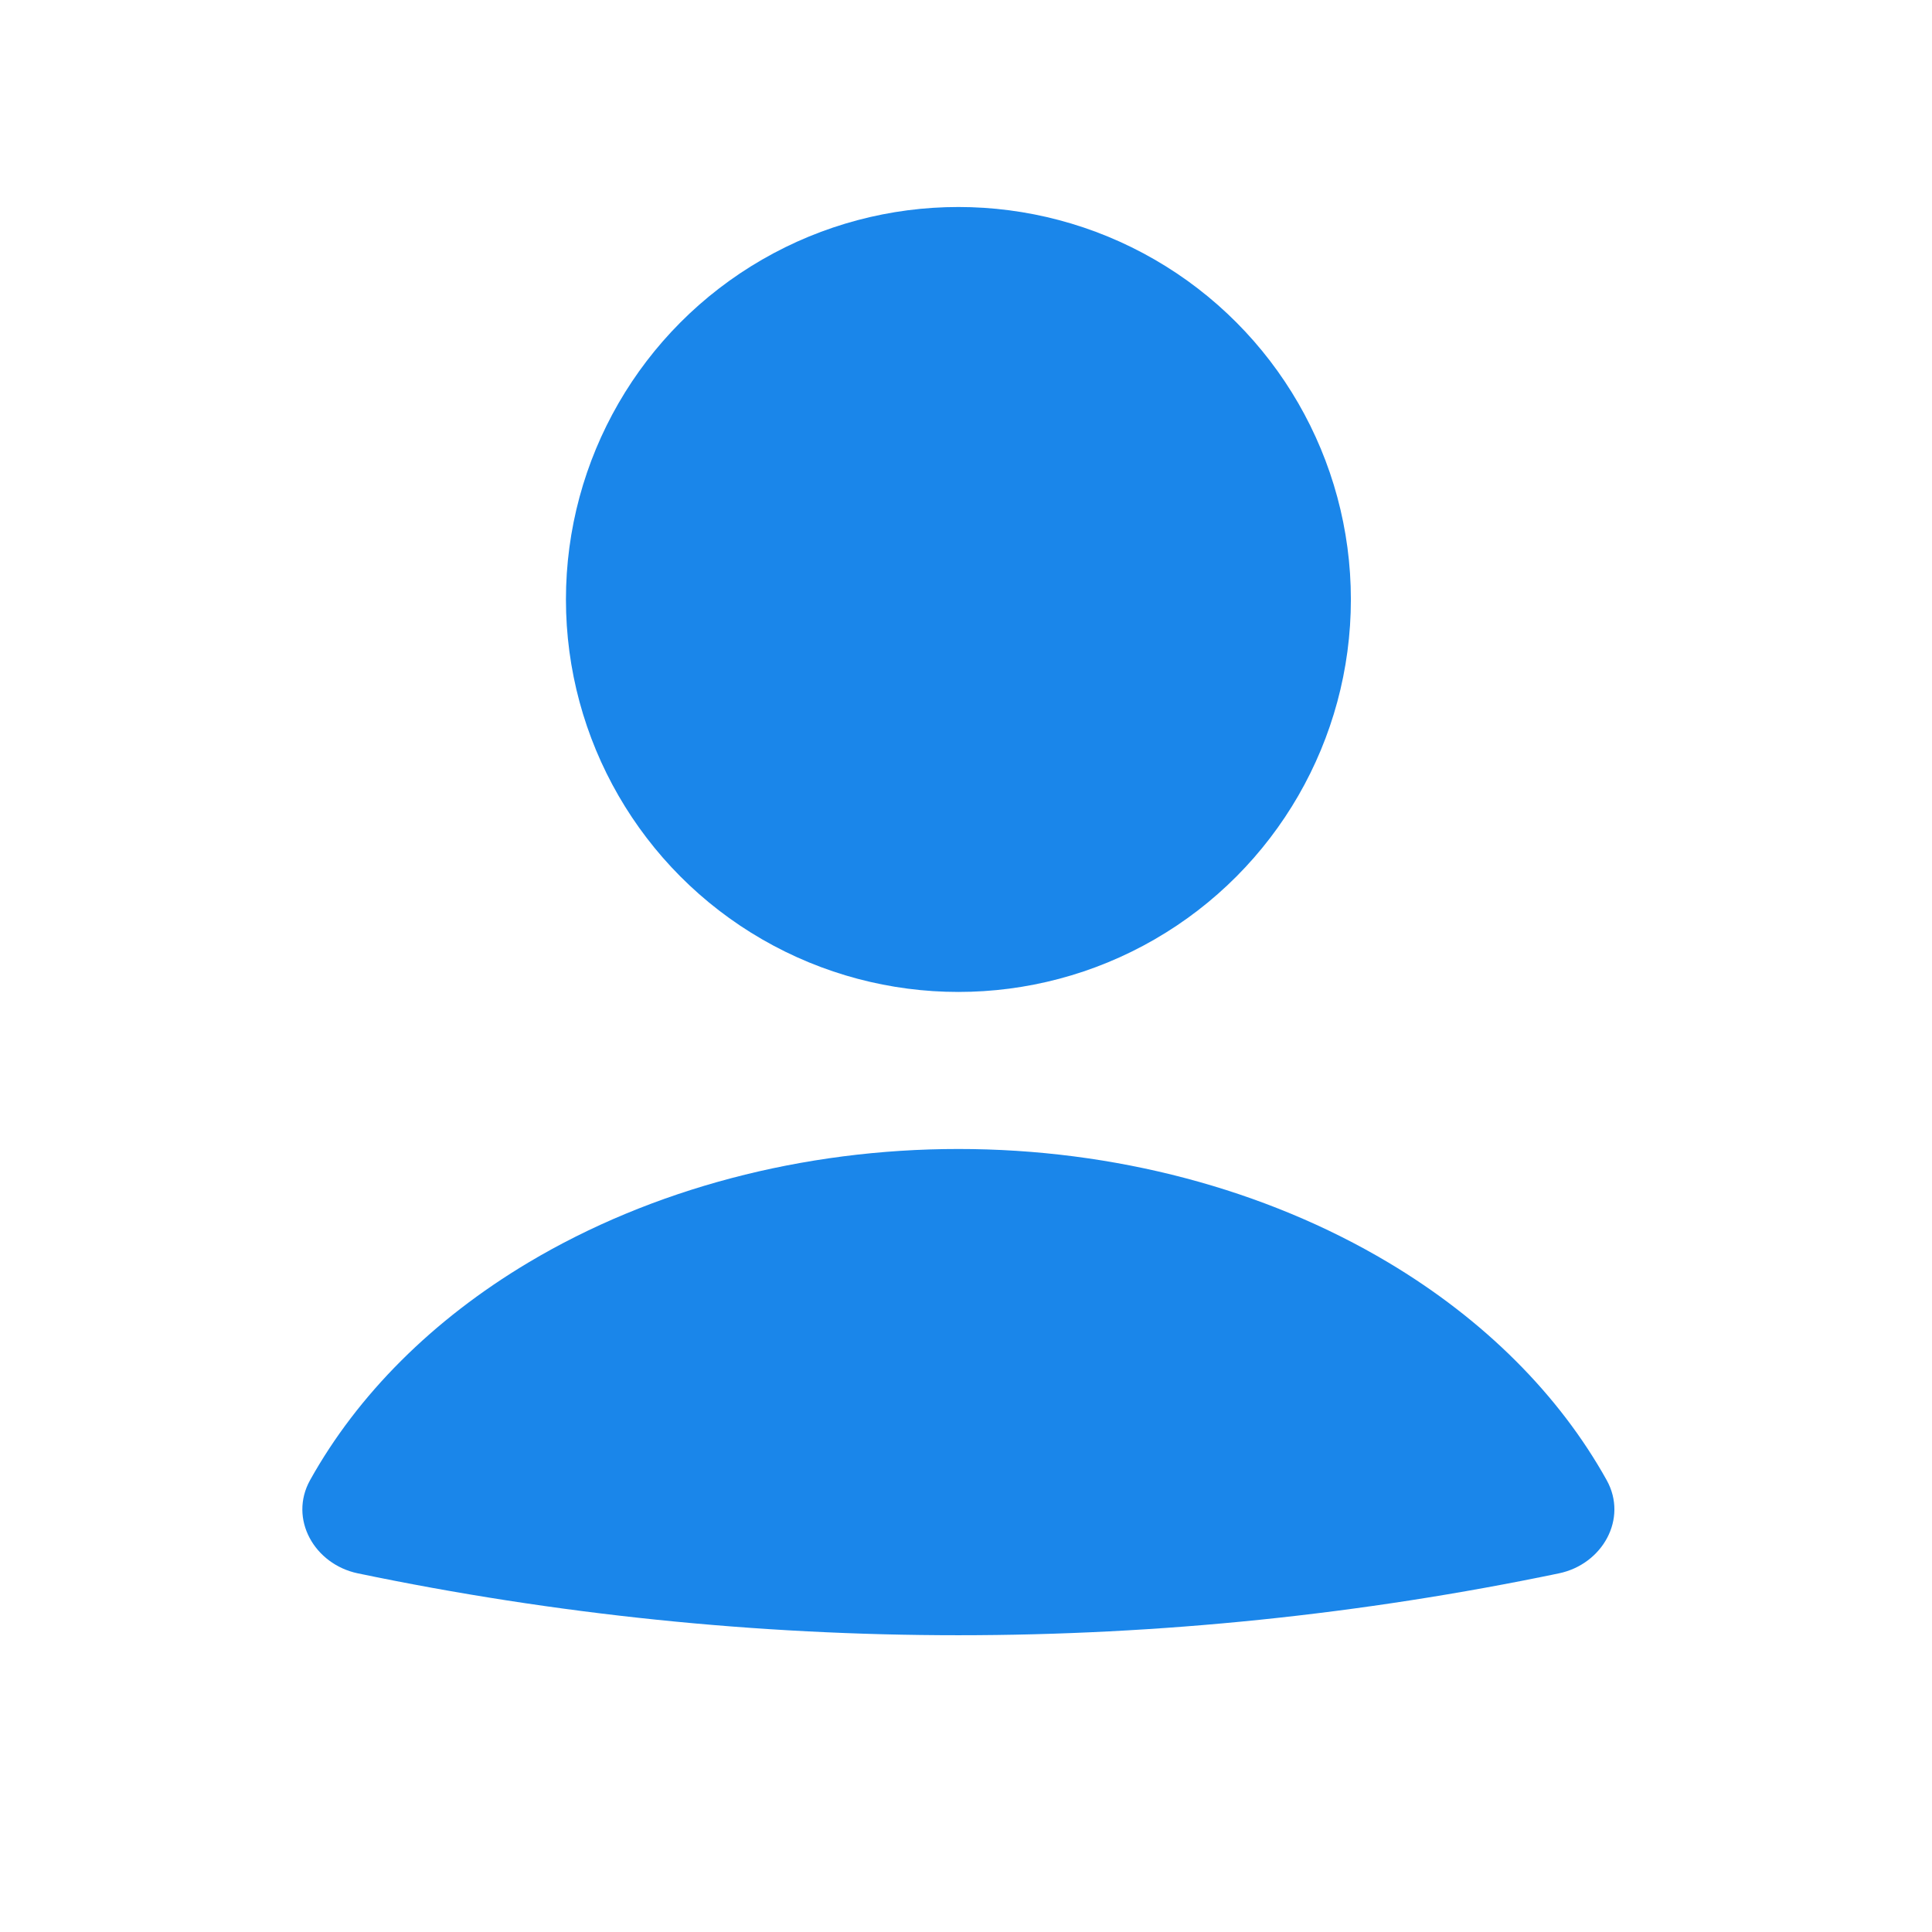
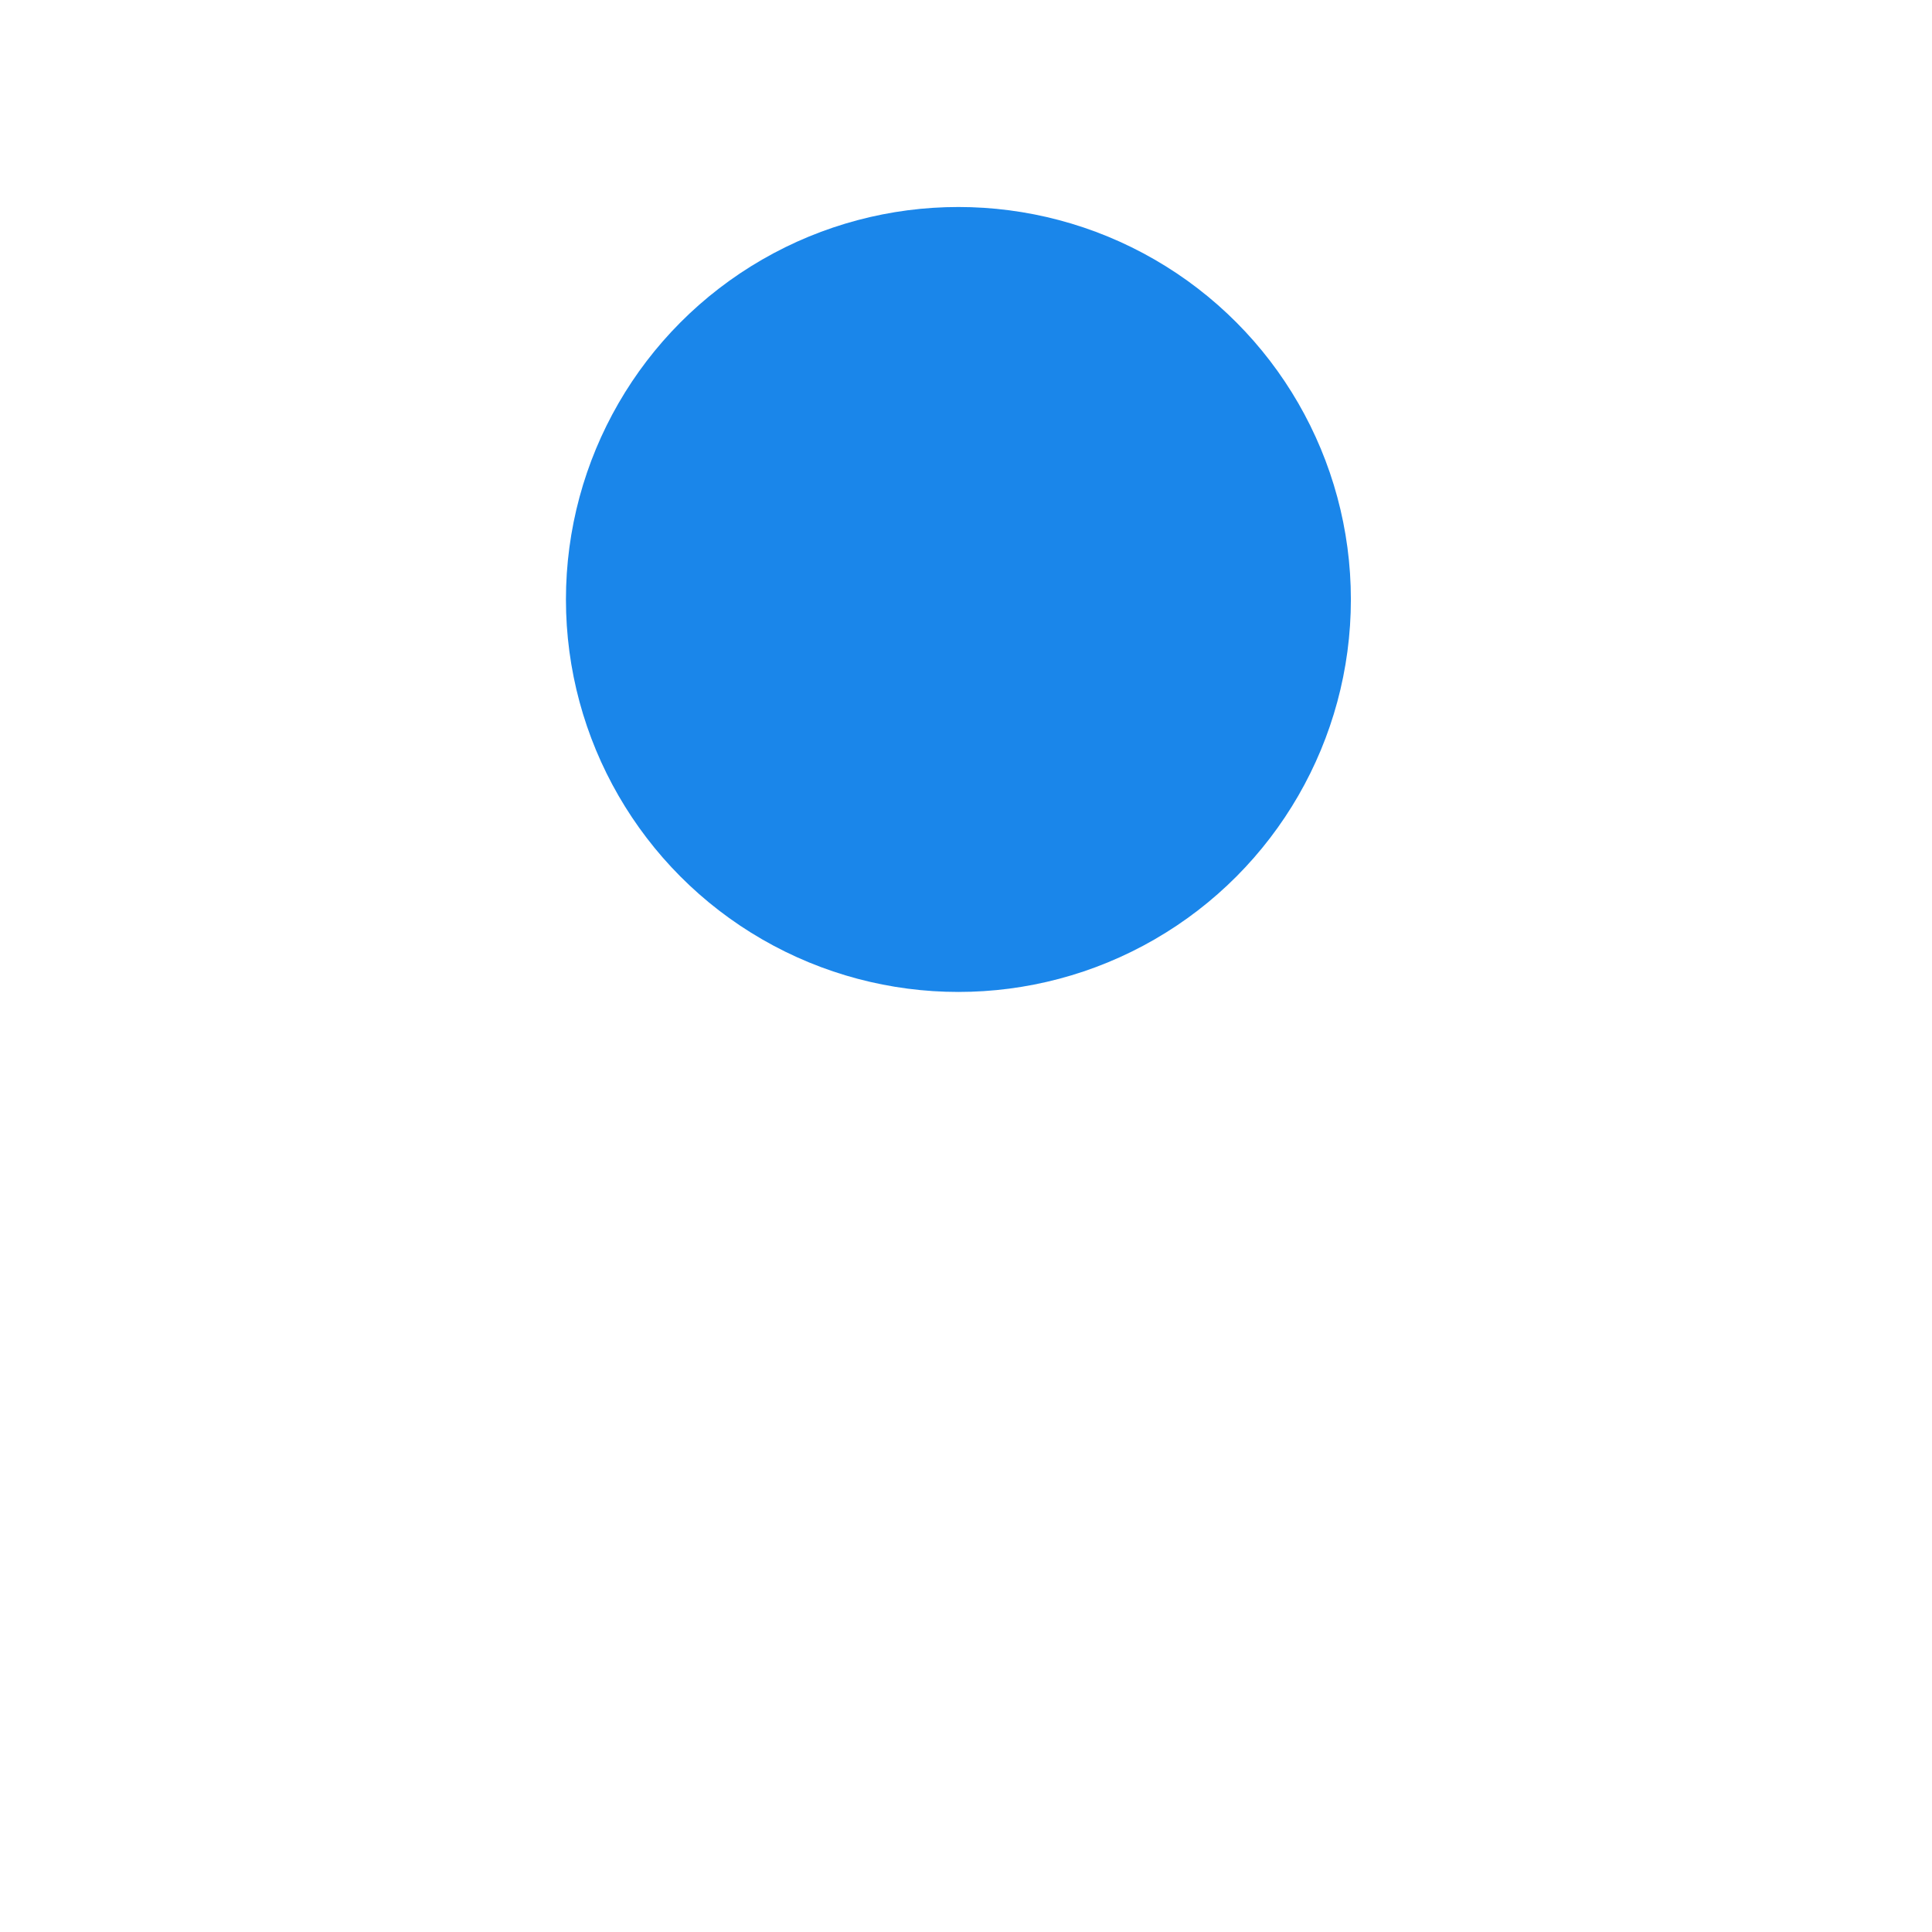
<svg xmlns="http://www.w3.org/2000/svg" width="28" height="28" viewBox="0 0 28 28" fill="none">
-   <path d="M22.594 22.802C23.223 22.671 23.597 22.012 23.285 21.451C22.596 20.214 21.511 19.127 20.122 18.298C18.334 17.231 16.143 16.652 13.89 16.652C11.636 16.652 9.445 17.231 7.657 18.298C6.268 19.127 5.183 20.214 4.494 21.451C4.182 22.012 4.556 22.67 5.185 22.802C10.926 23.998 16.853 23.998 22.594 22.802Z" fill="#1A86EA" />
  <circle cx="13.89" cy="8.688" r="5.688" fill="#1A86EA" />
</svg>